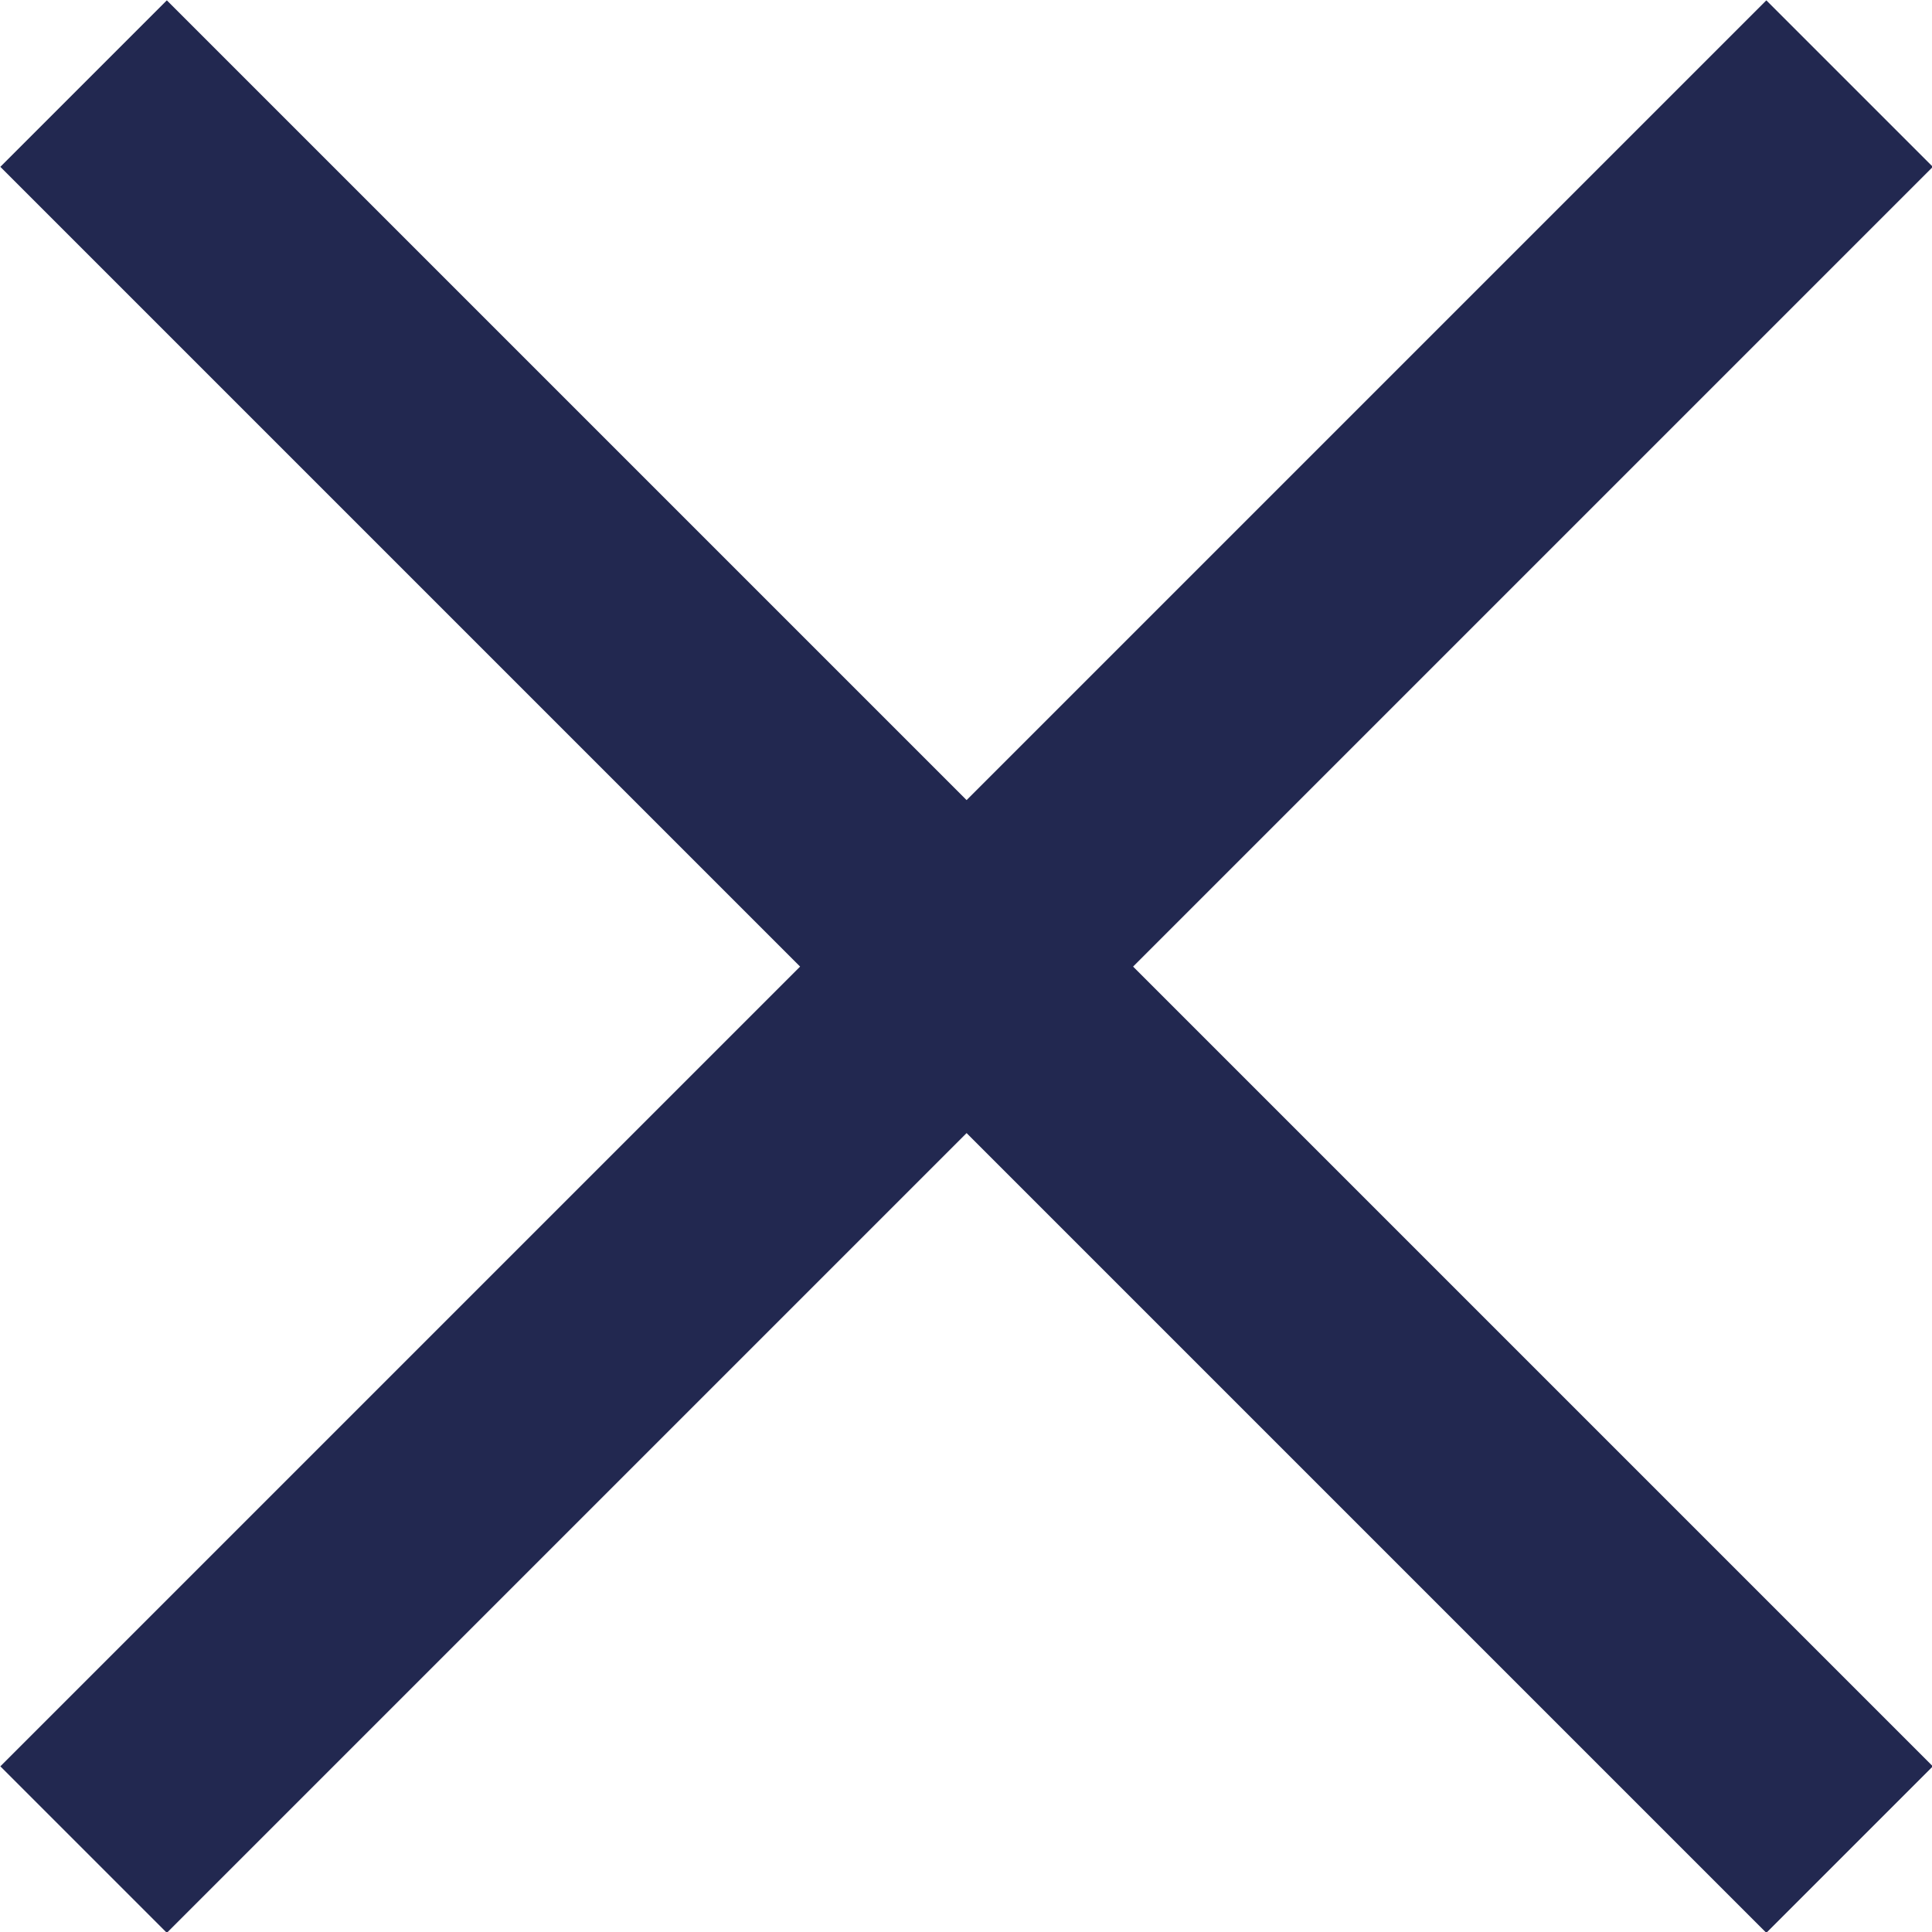
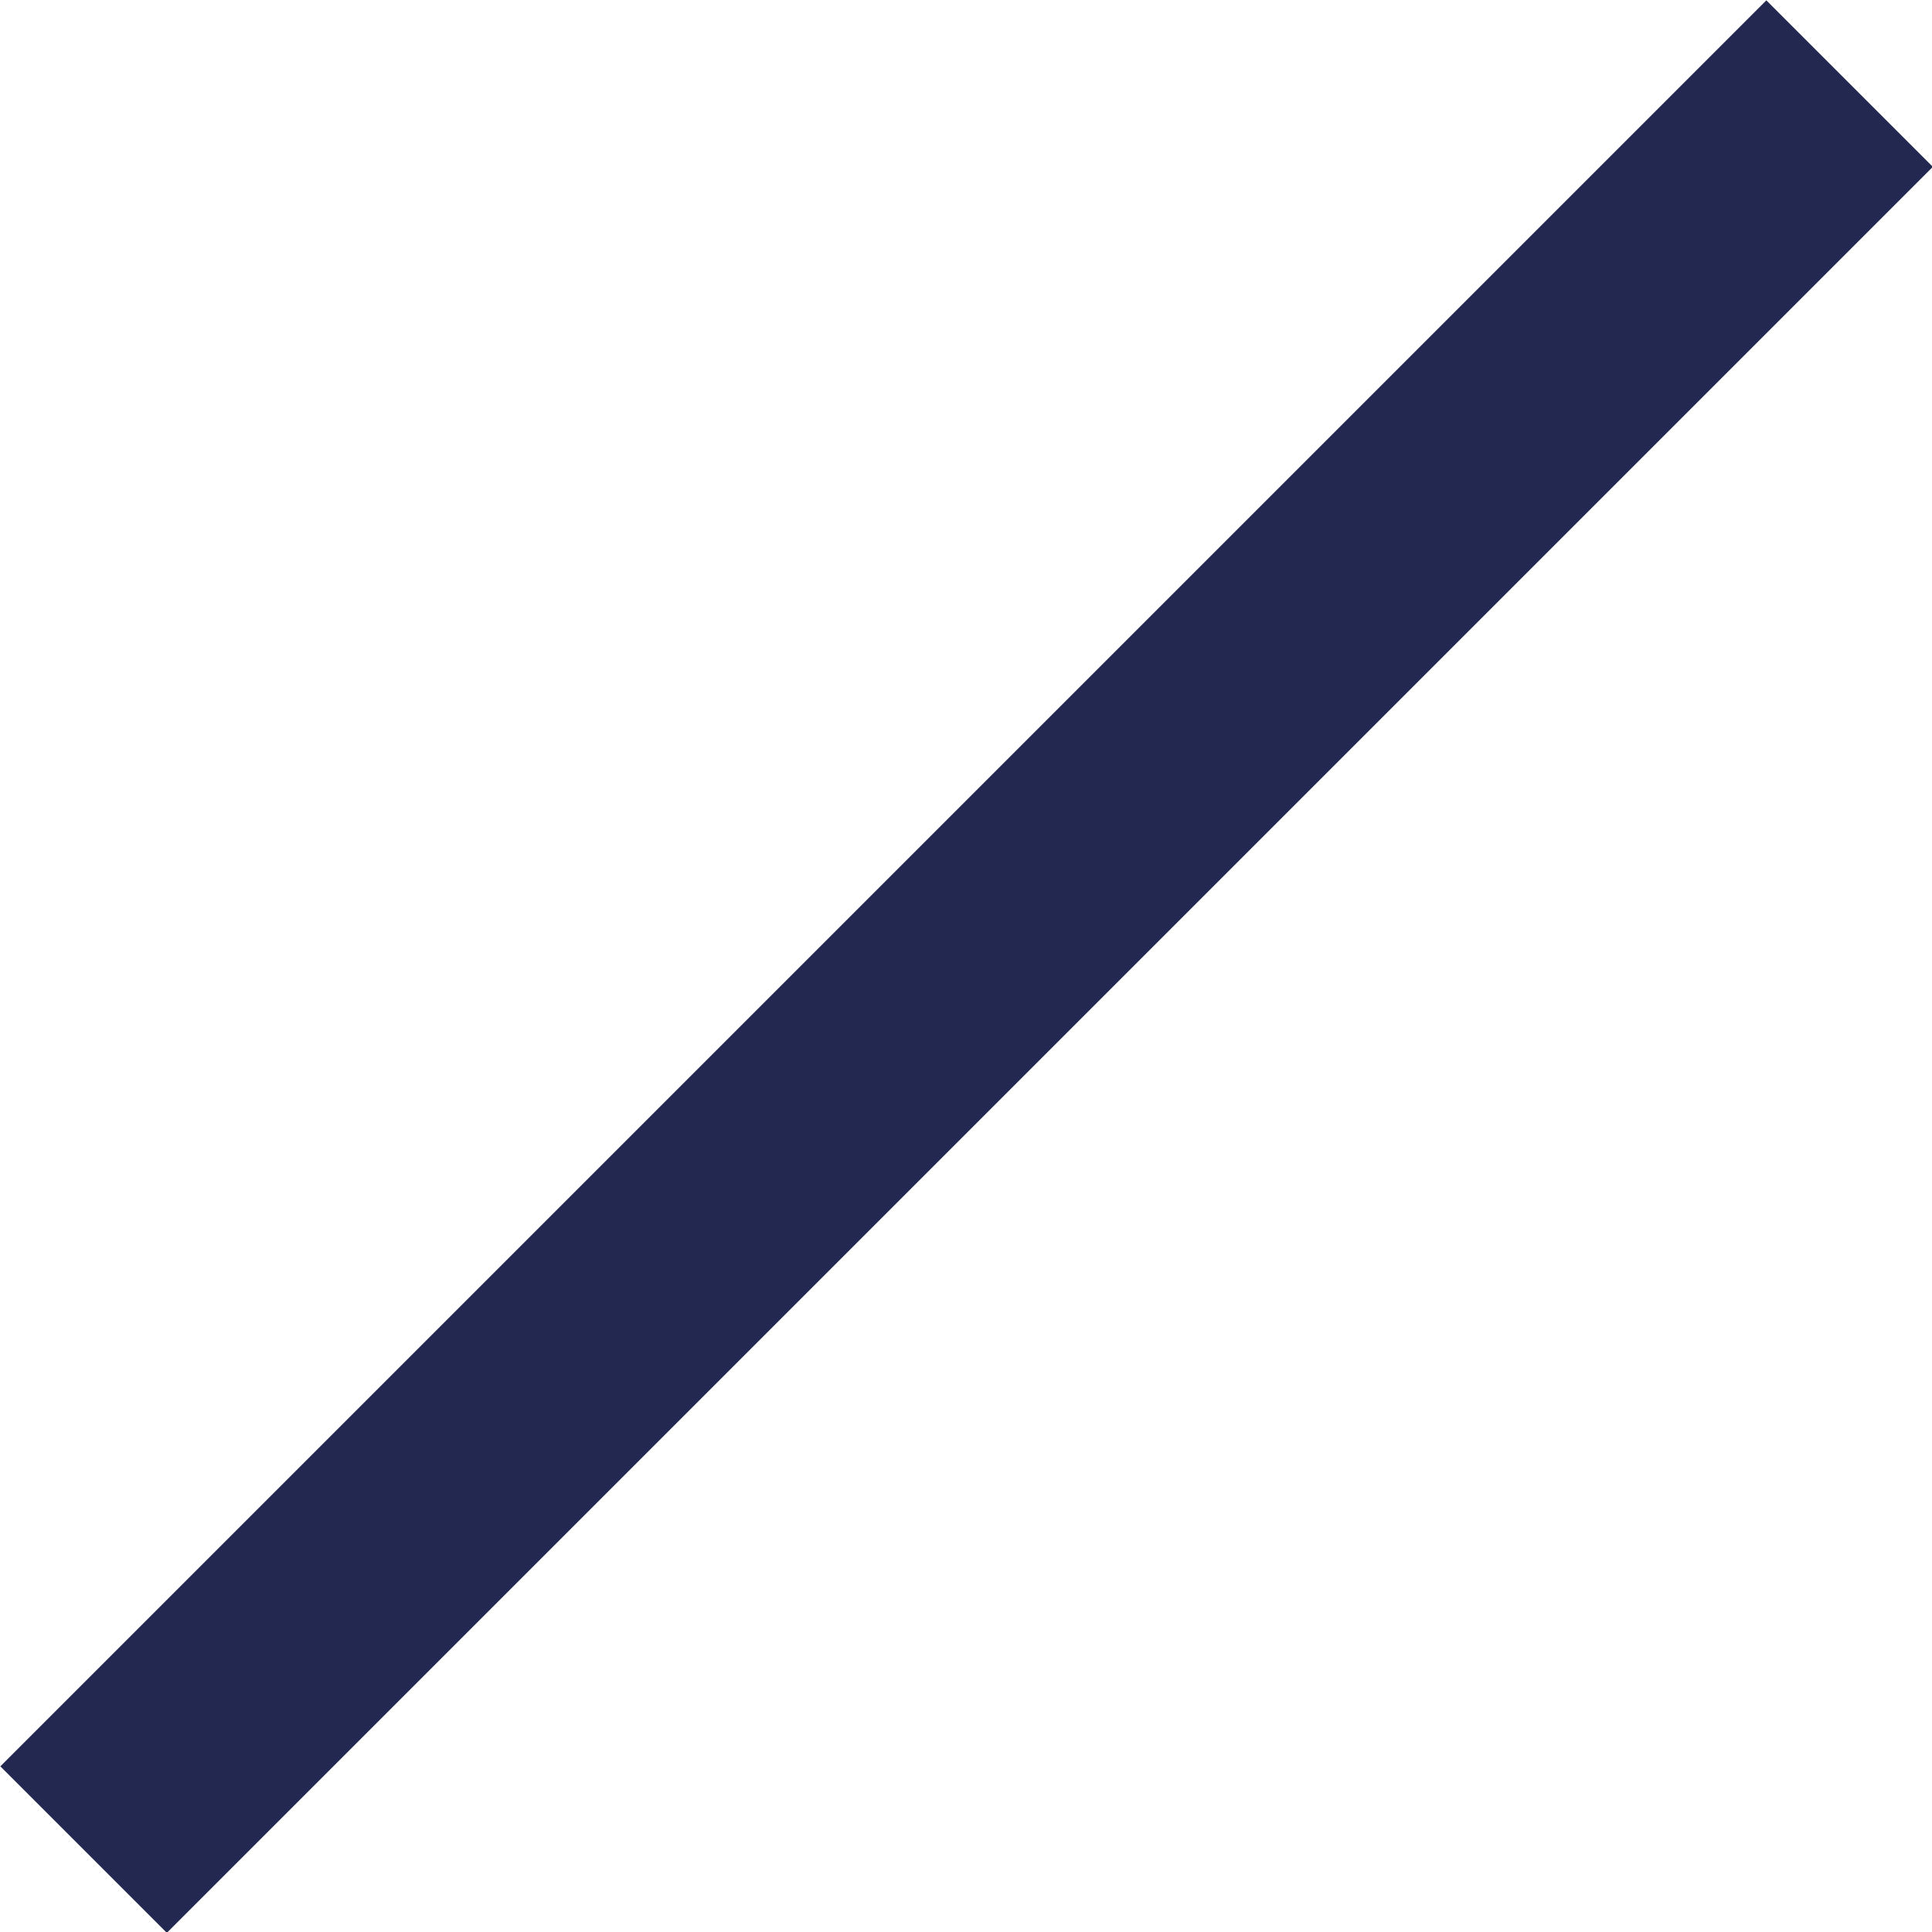
<svg xmlns="http://www.w3.org/2000/svg" id="Search_term_entered" data-name="Search term entered" viewBox="0 0 16.41 16.41">
  <defs>
    <style>.cls-1{fill:#fff;stroke:#222850;stroke-miterlimit:10;stroke-width:2px;}</style>
  </defs>
  <title>Taxand_Desktop_v4</title>
-   <line class="cls-1" x1="0.71" y1="0.71" x2="15.71" y2="15.71" />
  <line class="cls-1" x1="15.71" y1="0.71" x2="0.71" y2="15.71" />
</svg>